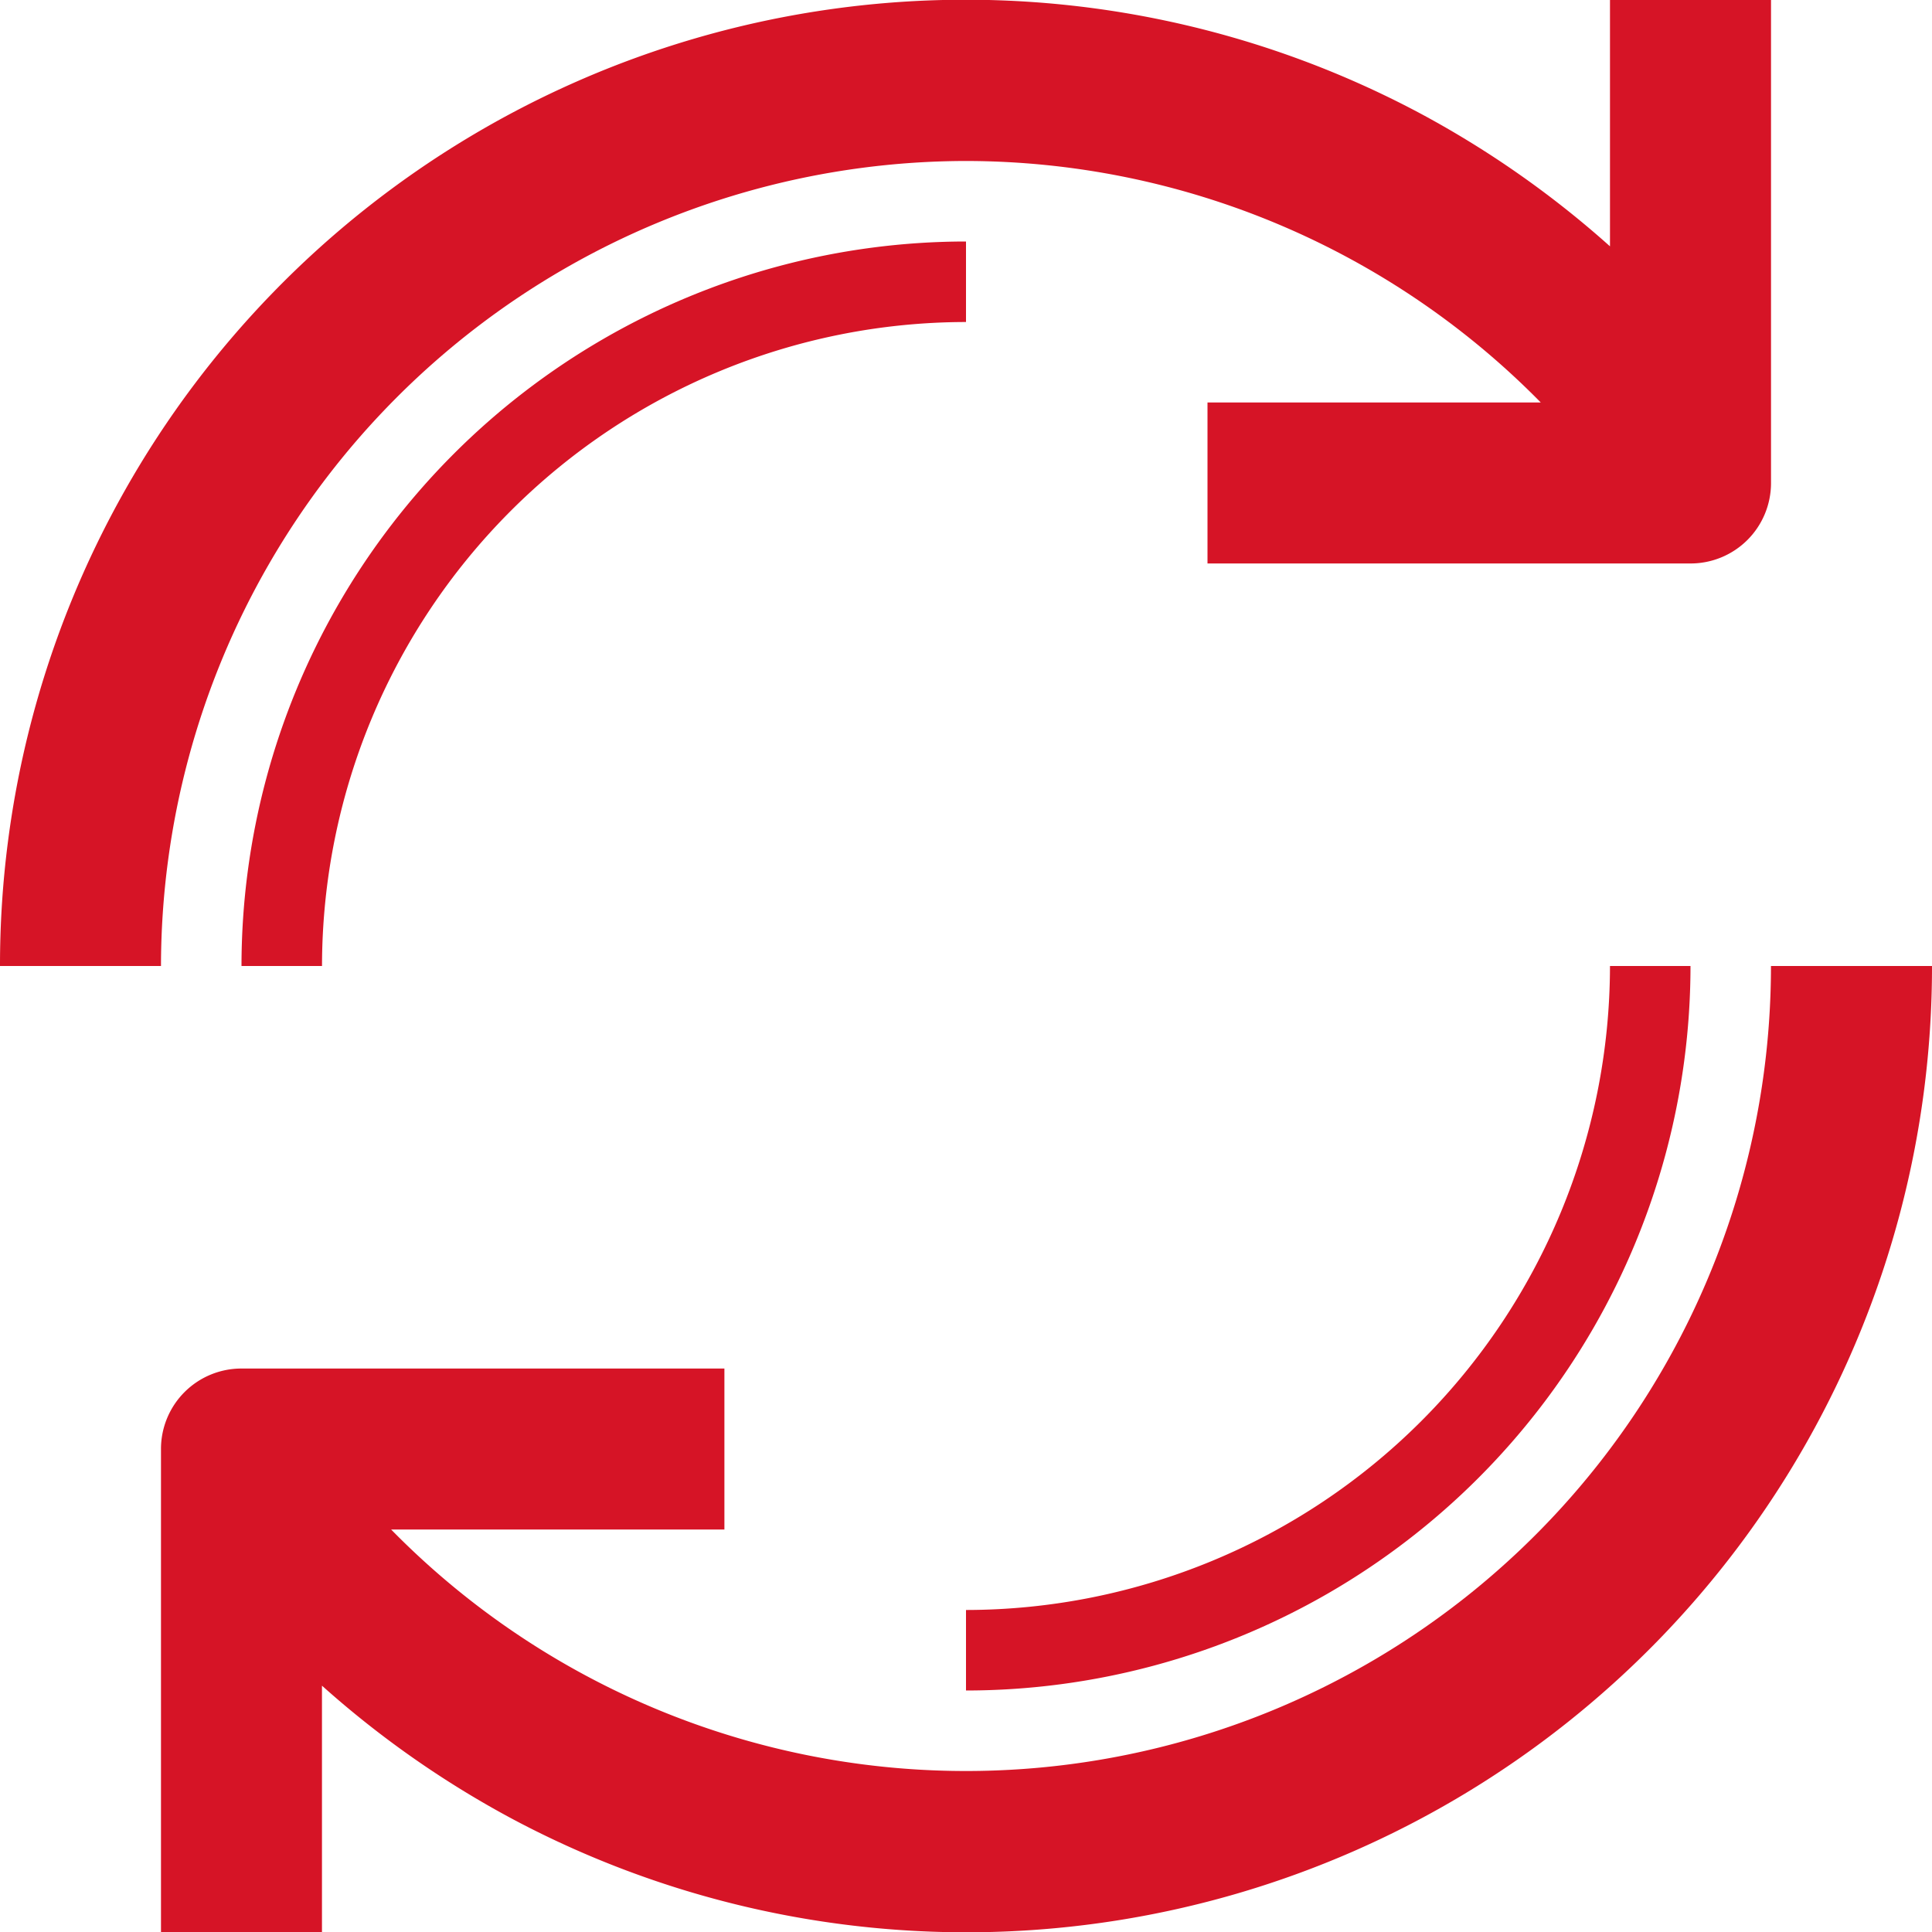
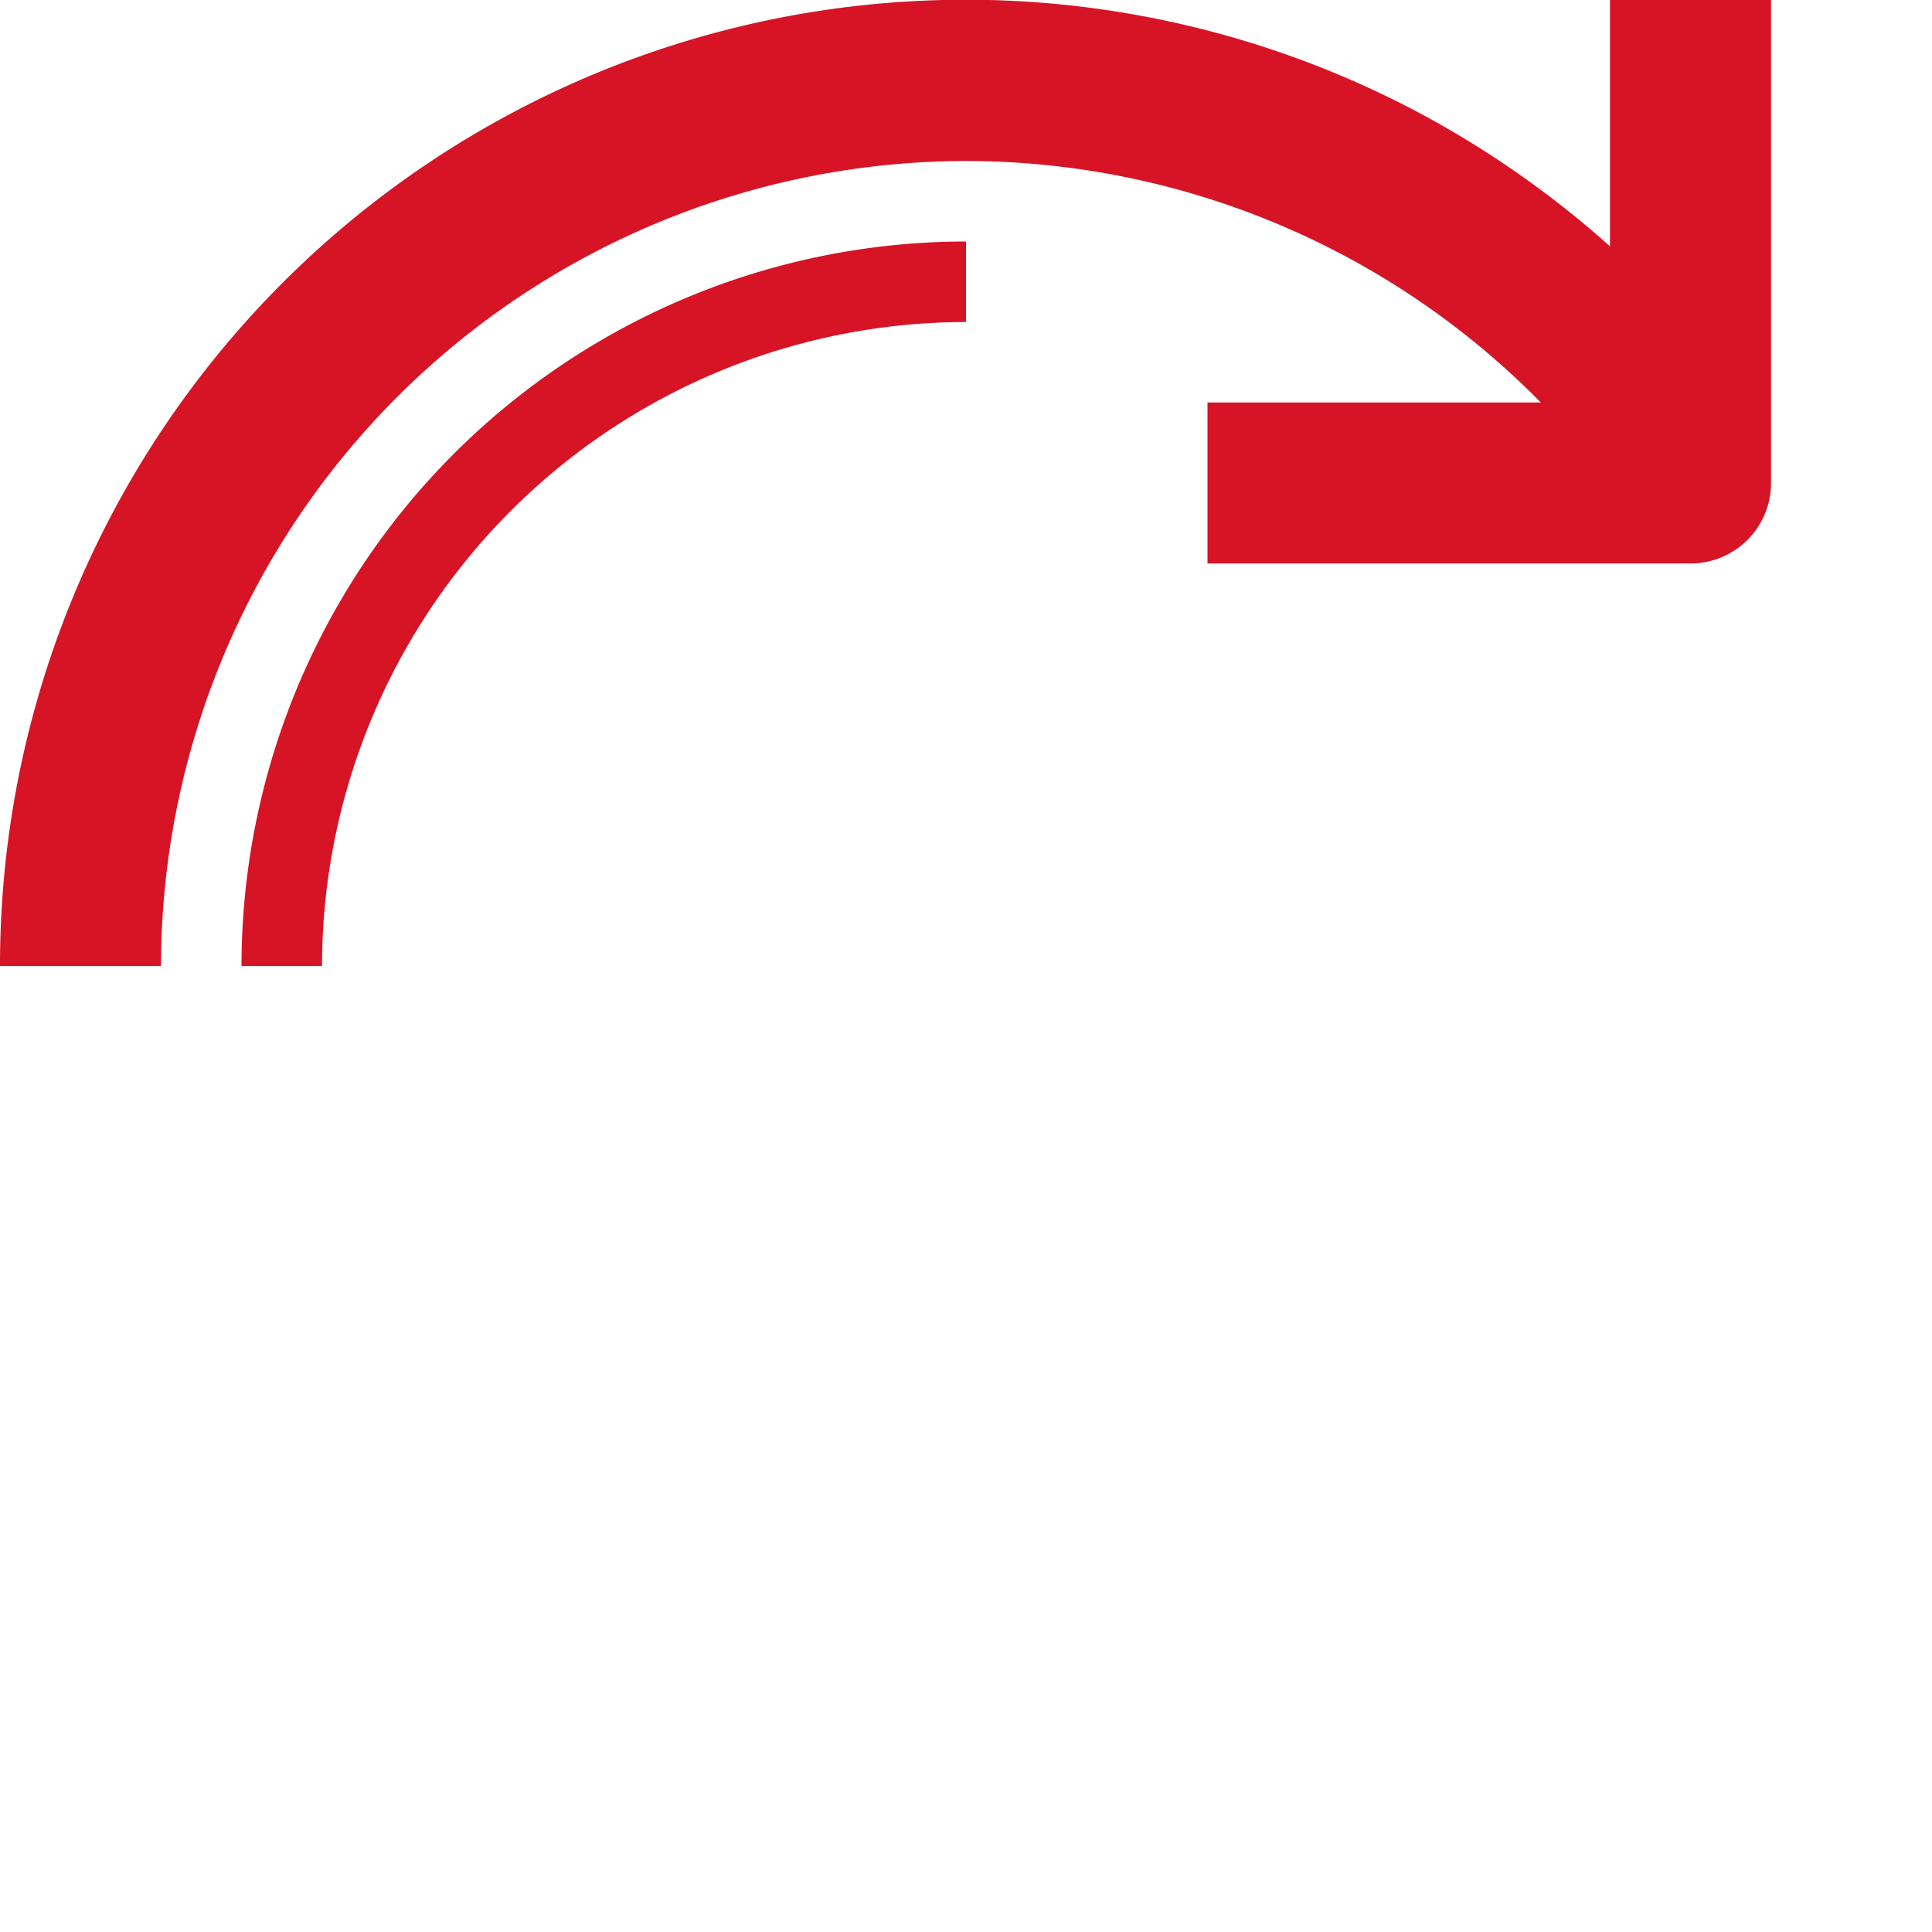
<svg xmlns="http://www.w3.org/2000/svg" id="refresh" width="40" height="40" viewBox="0 0 40 40">
  <path id="Path_125" data-name="Path 125" d="M20,3.333a16.71,16.71,0,0,1,11.9,5H25v3.333H35A1.665,1.665,0,0,0,36.667,10V0H33.333V5.1a20.224,20.224,0,0,0-3.974-2.776A19.993,19.993,0,0,0,0,20H3.333A16.689,16.689,0,0,1,20,3.333Z" fill="#d61426" />
-   <path id="Path_126" data-name="Path 126" d="M97.333,384a16.666,16.666,0,0,1-28.568,11.667h6.9v-3.333h-10A1.665,1.665,0,0,0,64,394v10h3.333v-5.1a20.225,20.225,0,0,0,3.974,2.776A19.993,19.993,0,0,0,100.667,384Z" transform="translate(-60.667 -364)" fill="#d61426" />
  <path id="Path_127" data-name="Path 127" d="M111,96a15.008,15.008,0,0,0-15,15h1.667A13.346,13.346,0,0,1,111,97.667Z" transform="translate(-91 -91)" fill="#d61426" />
-   <path id="Path_128" data-name="Path 128" d="M399,384h-1.667A13.346,13.346,0,0,1,384,397.333V399a15.008,15.008,0,0,0,15-15Z" transform="translate(-364 -364)" fill="#d61426" />
</svg>